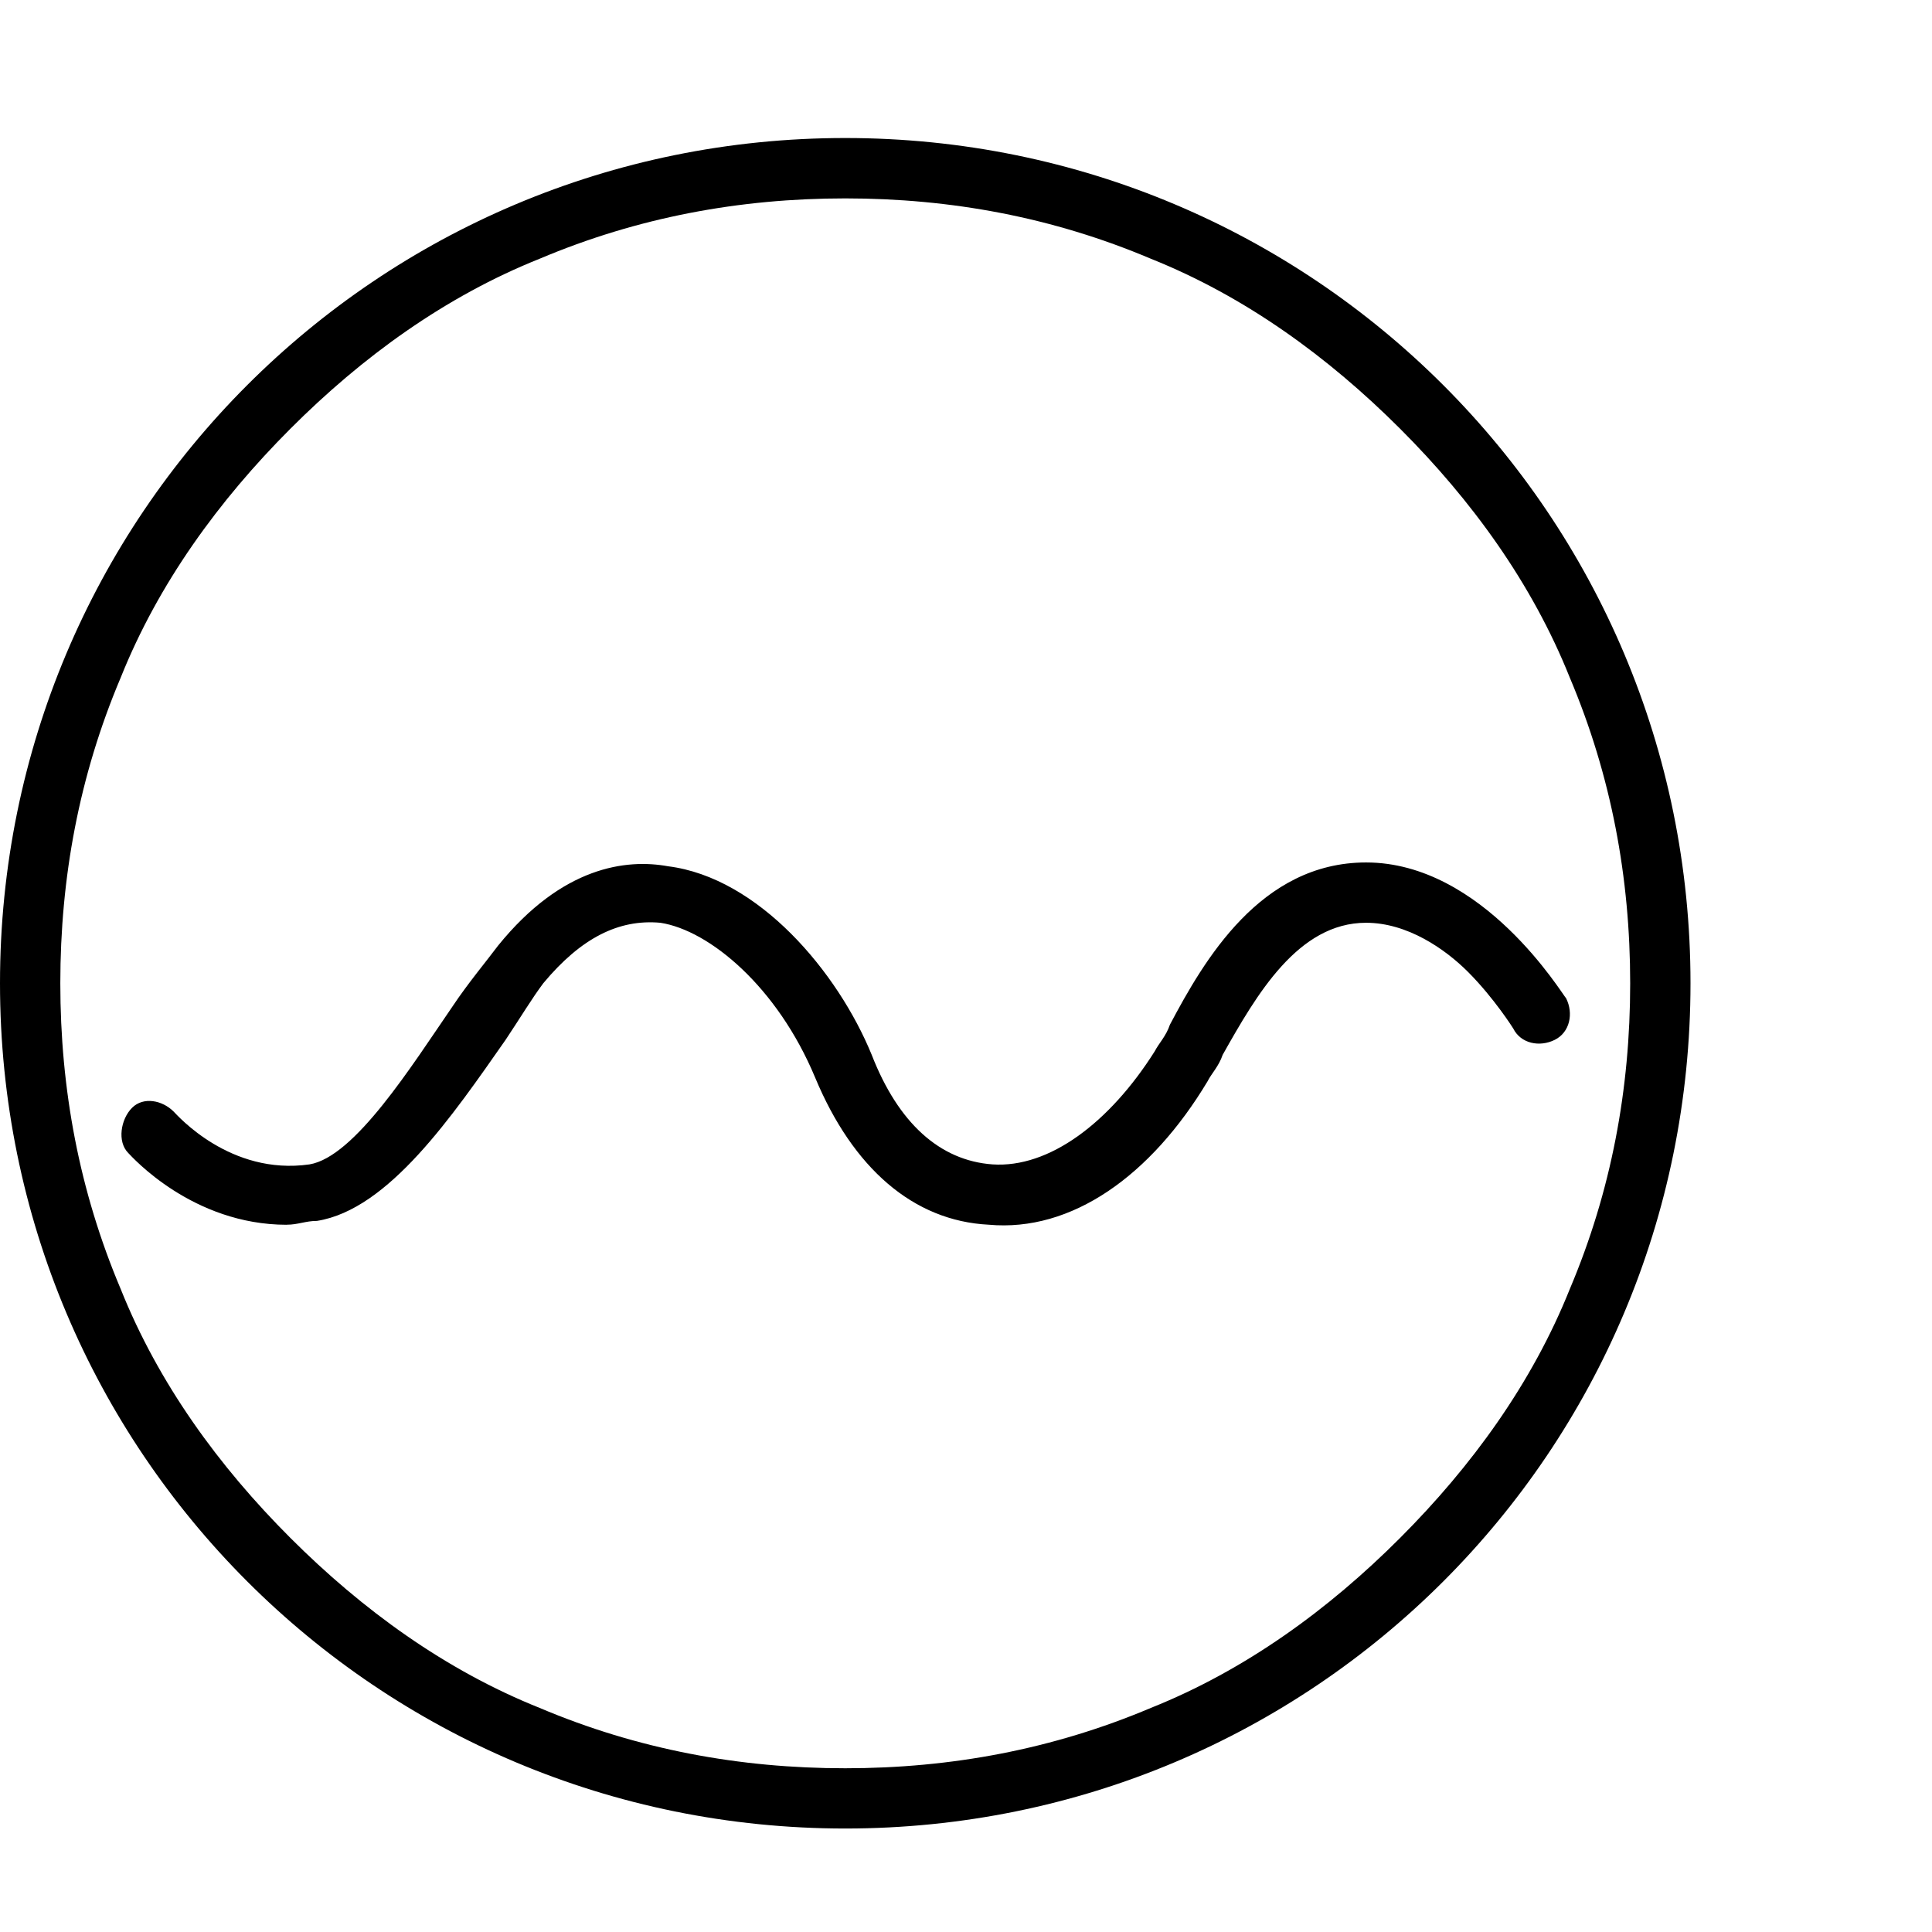
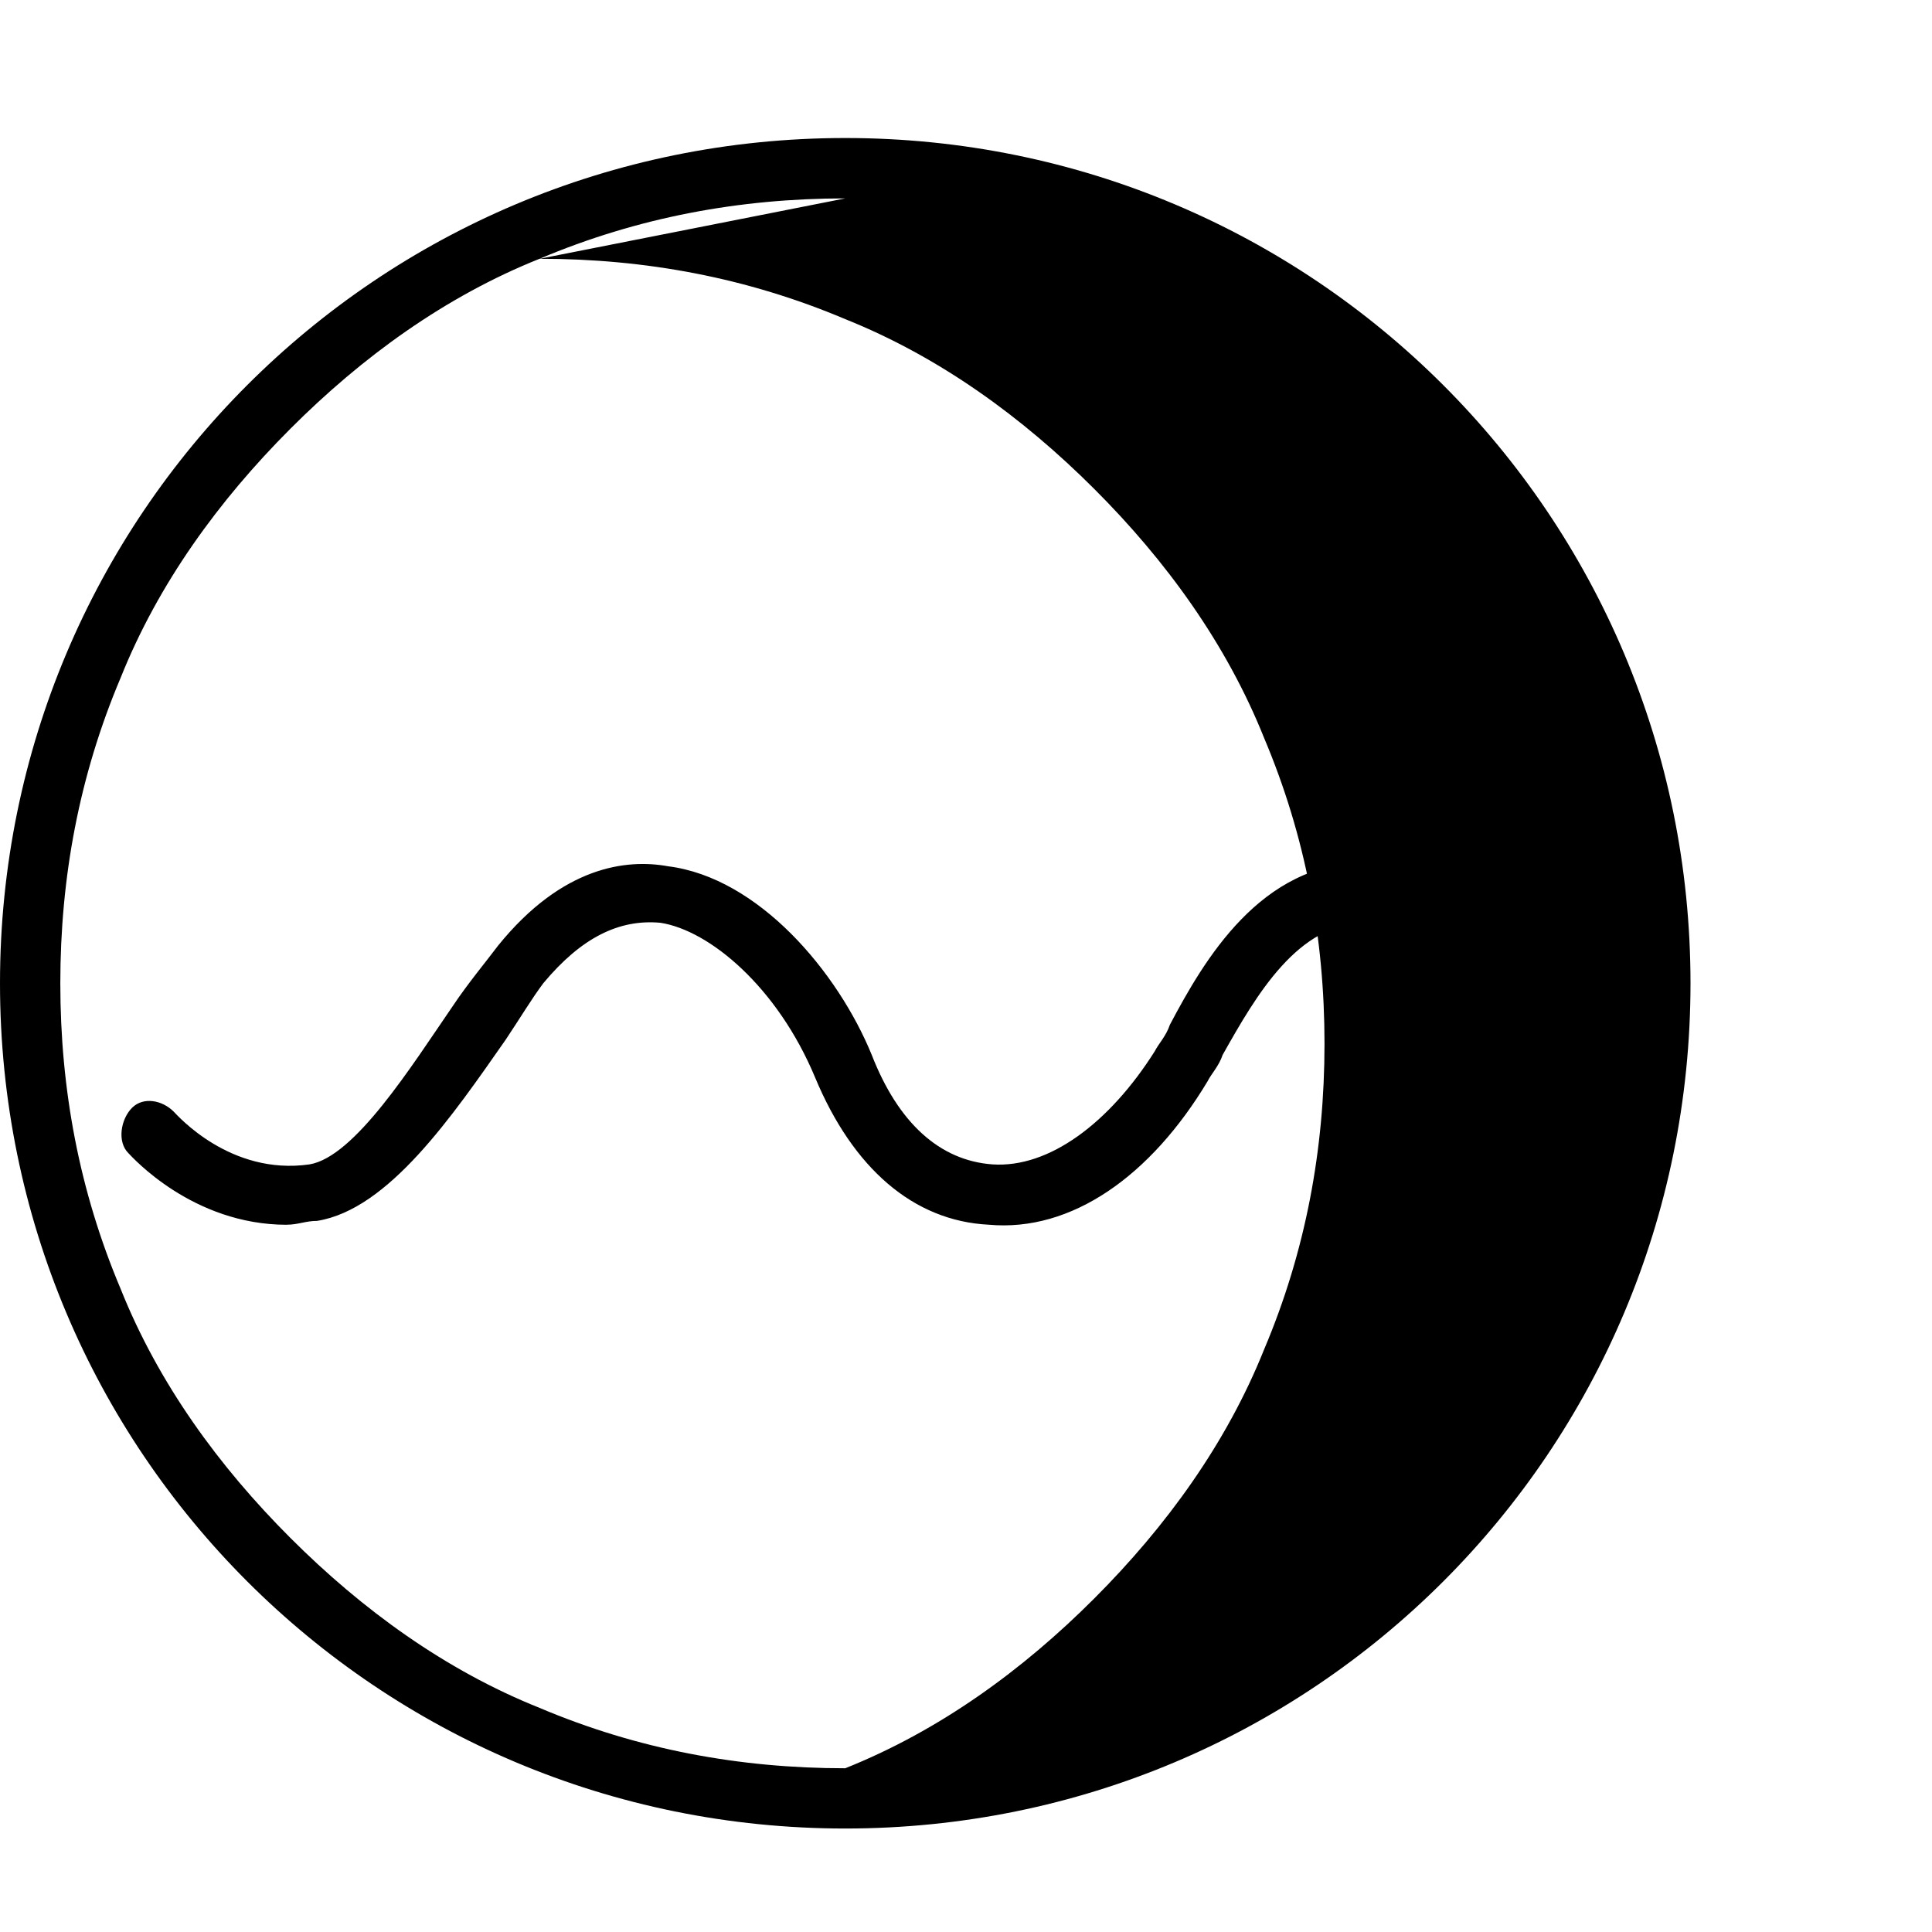
<svg xmlns="http://www.w3.org/2000/svg" version="1.1" width="32" height="32" viewBox="0 0 32 32">
  <title>ios7-analytics-outline</title>
-   <path d="M14 3.286c-1.75 0-3.438 0.313-5.063 1-1.563 0.625-2.938 1.625-4.125 2.813s-2.188 2.563-2.813 4.125c-0.688 1.625-1 3.313-1 5.063s0.313 3.438 1 5.063c0.625 1.563 1.625 2.938 2.813 4.125s2.563 2.188 4.125 2.813c1.625 0.688 3.313 1 5.063 1s3.438-0.313 5.063-1c1.563-0.625 2.938-1.625 4.125-2.813s2.188-2.563 2.813-4.125c0.688-1.625 1-3.313 1-5.063s-0.313-3.438-1-5.063c-0.625-1.563-1.625-2.938-2.813-4.125s-2.563-2.188-4.125-2.813c-1.625-0.688-3.313-1-5.063-1zM14 2.286v0c7.75 0 14 6.25 14 14s-6.25 14-14 14-14-6.25-14-14 6.25-14 14-14zM4.75 20.286c-1.563 0-2.563-1.125-2.625-1.188-0.188-0.188-0.125-0.563 0.063-0.75s0.5-0.125 0.688 0.063c0.063 0.063 0.938 1.063 2.25 0.875 0.75-0.125 1.688-1.625 2.375-2.625 0.25-0.375 0.563-0.75 0.75-1 1.063-1.313 2.125-1.438 2.813-1.313 1.5 0.188 2.813 1.75 3.375 3.125 0.438 1.125 1.125 1.75 2 1.813 0.938 0.063 1.938-0.688 2.688-1.875 0.063-0.125 0.188-0.25 0.25-0.438 0.563-1.063 1.5-2.688 3.25-2.688 1.938 0 3.25 2.188 3.313 2.25 0.125 0.25 0.063 0.563-0.188 0.688s-0.563 0.063-0.688-0.188c0 0-0.313-0.5-0.75-0.938-0.375-0.375-1-0.813-1.688-0.813-1.125 0-1.813 1.188-2.375 2.188-0.063 0.188-0.188 0.313-0.25 0.438-0.938 1.563-2.25 2.5-3.625 2.375-1.25-0.063-2.25-0.938-2.875-2.438s-1.75-2.438-2.563-2.563c-0.688-0.063-1.313 0.25-1.938 1-0.188 0.25-0.375 0.563-0.625 0.938-0.875 1.25-1.938 2.813-3.125 3-0.188 0-0.313 0.063-0.5 0.063z" />
+   <path d="M14 3.286c-1.75 0-3.438 0.313-5.063 1-1.563 0.625-2.938 1.625-4.125 2.813s-2.188 2.563-2.813 4.125c-0.688 1.625-1 3.313-1 5.063s0.313 3.438 1 5.063c0.625 1.563 1.625 2.938 2.813 4.125s2.563 2.188 4.125 2.813c1.625 0.688 3.313 1 5.063 1c1.563-0.625 2.938-1.625 4.125-2.813s2.188-2.563 2.813-4.125c0.688-1.625 1-3.313 1-5.063s-0.313-3.438-1-5.063c-0.625-1.563-1.625-2.938-2.813-4.125s-2.563-2.188-4.125-2.813c-1.625-0.688-3.313-1-5.063-1zM14 2.286v0c7.75 0 14 6.25 14 14s-6.25 14-14 14-14-6.25-14-14 6.25-14 14-14zM4.75 20.286c-1.563 0-2.563-1.125-2.625-1.188-0.188-0.188-0.125-0.563 0.063-0.75s0.5-0.125 0.688 0.063c0.063 0.063 0.938 1.063 2.25 0.875 0.75-0.125 1.688-1.625 2.375-2.625 0.25-0.375 0.563-0.75 0.75-1 1.063-1.313 2.125-1.438 2.813-1.313 1.5 0.188 2.813 1.75 3.375 3.125 0.438 1.125 1.125 1.75 2 1.813 0.938 0.063 1.938-0.688 2.688-1.875 0.063-0.125 0.188-0.25 0.25-0.438 0.563-1.063 1.5-2.688 3.25-2.688 1.938 0 3.25 2.188 3.313 2.25 0.125 0.25 0.063 0.563-0.188 0.688s-0.563 0.063-0.688-0.188c0 0-0.313-0.5-0.75-0.938-0.375-0.375-1-0.813-1.688-0.813-1.125 0-1.813 1.188-2.375 2.188-0.063 0.188-0.188 0.313-0.25 0.438-0.938 1.563-2.25 2.5-3.625 2.375-1.25-0.063-2.25-0.938-2.875-2.438s-1.75-2.438-2.563-2.563c-0.688-0.063-1.313 0.25-1.938 1-0.188 0.25-0.375 0.563-0.625 0.938-0.875 1.25-1.938 2.813-3.125 3-0.188 0-0.313 0.063-0.5 0.063z" />
</svg>